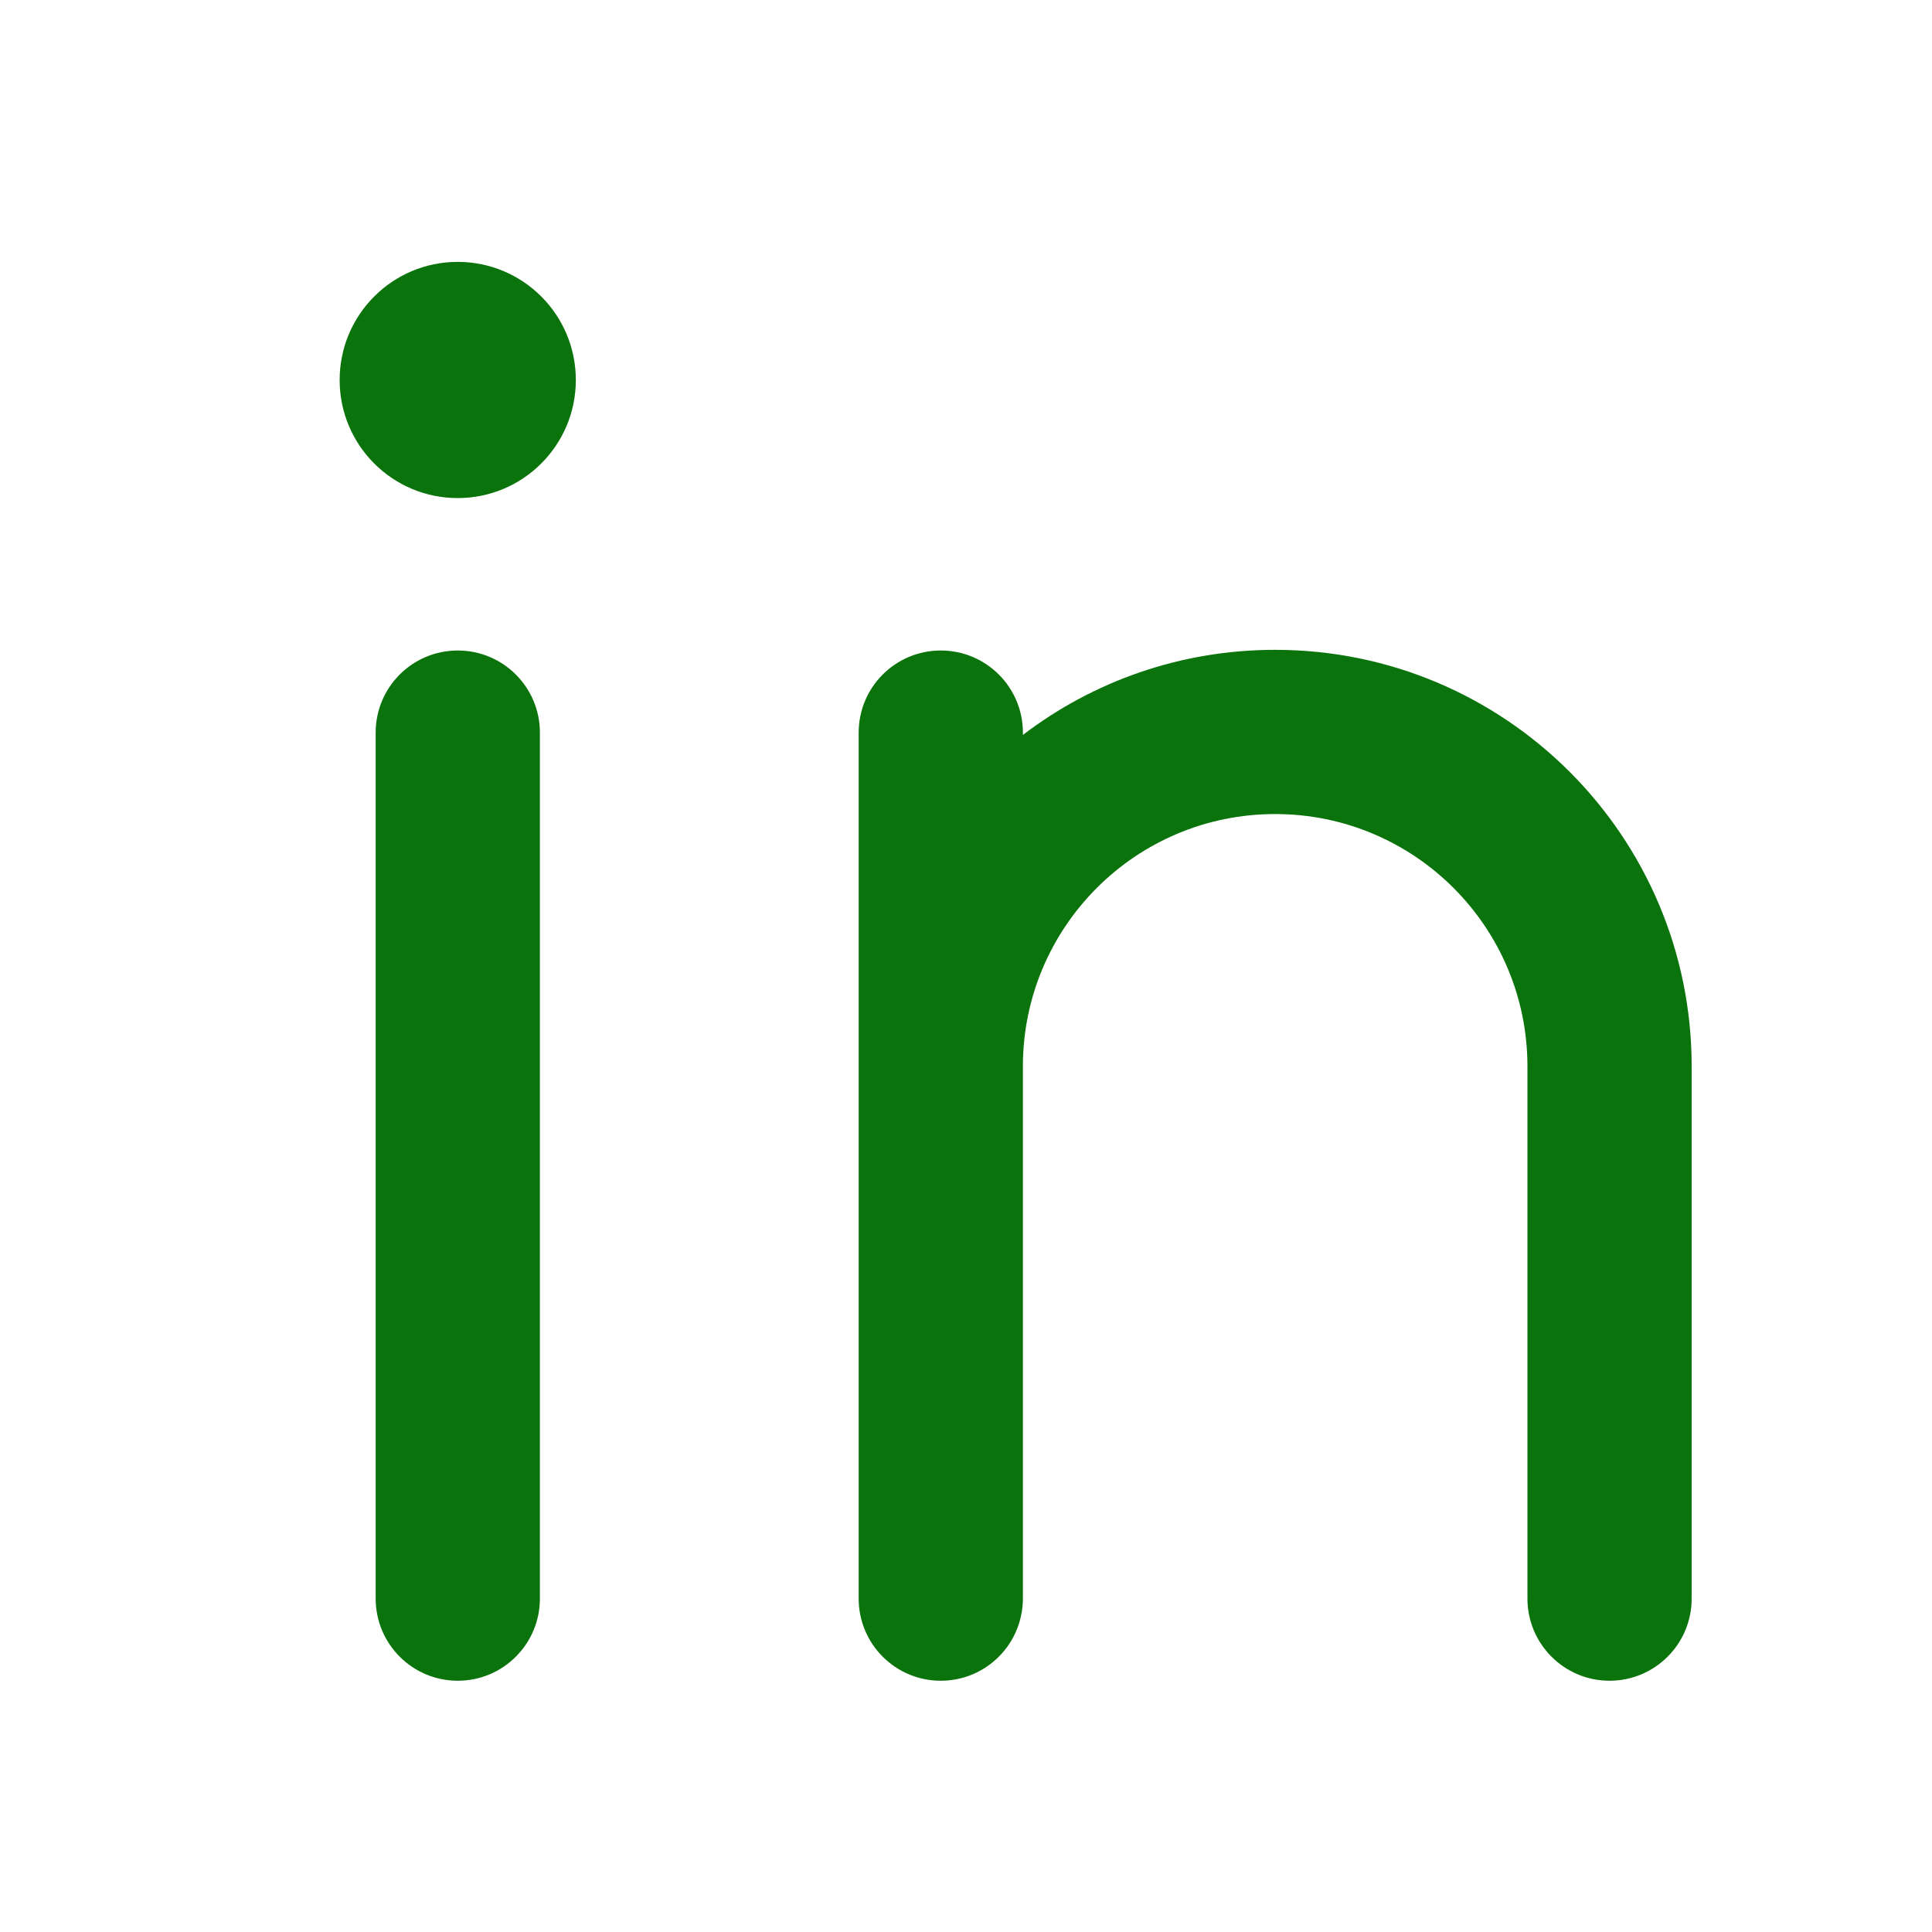
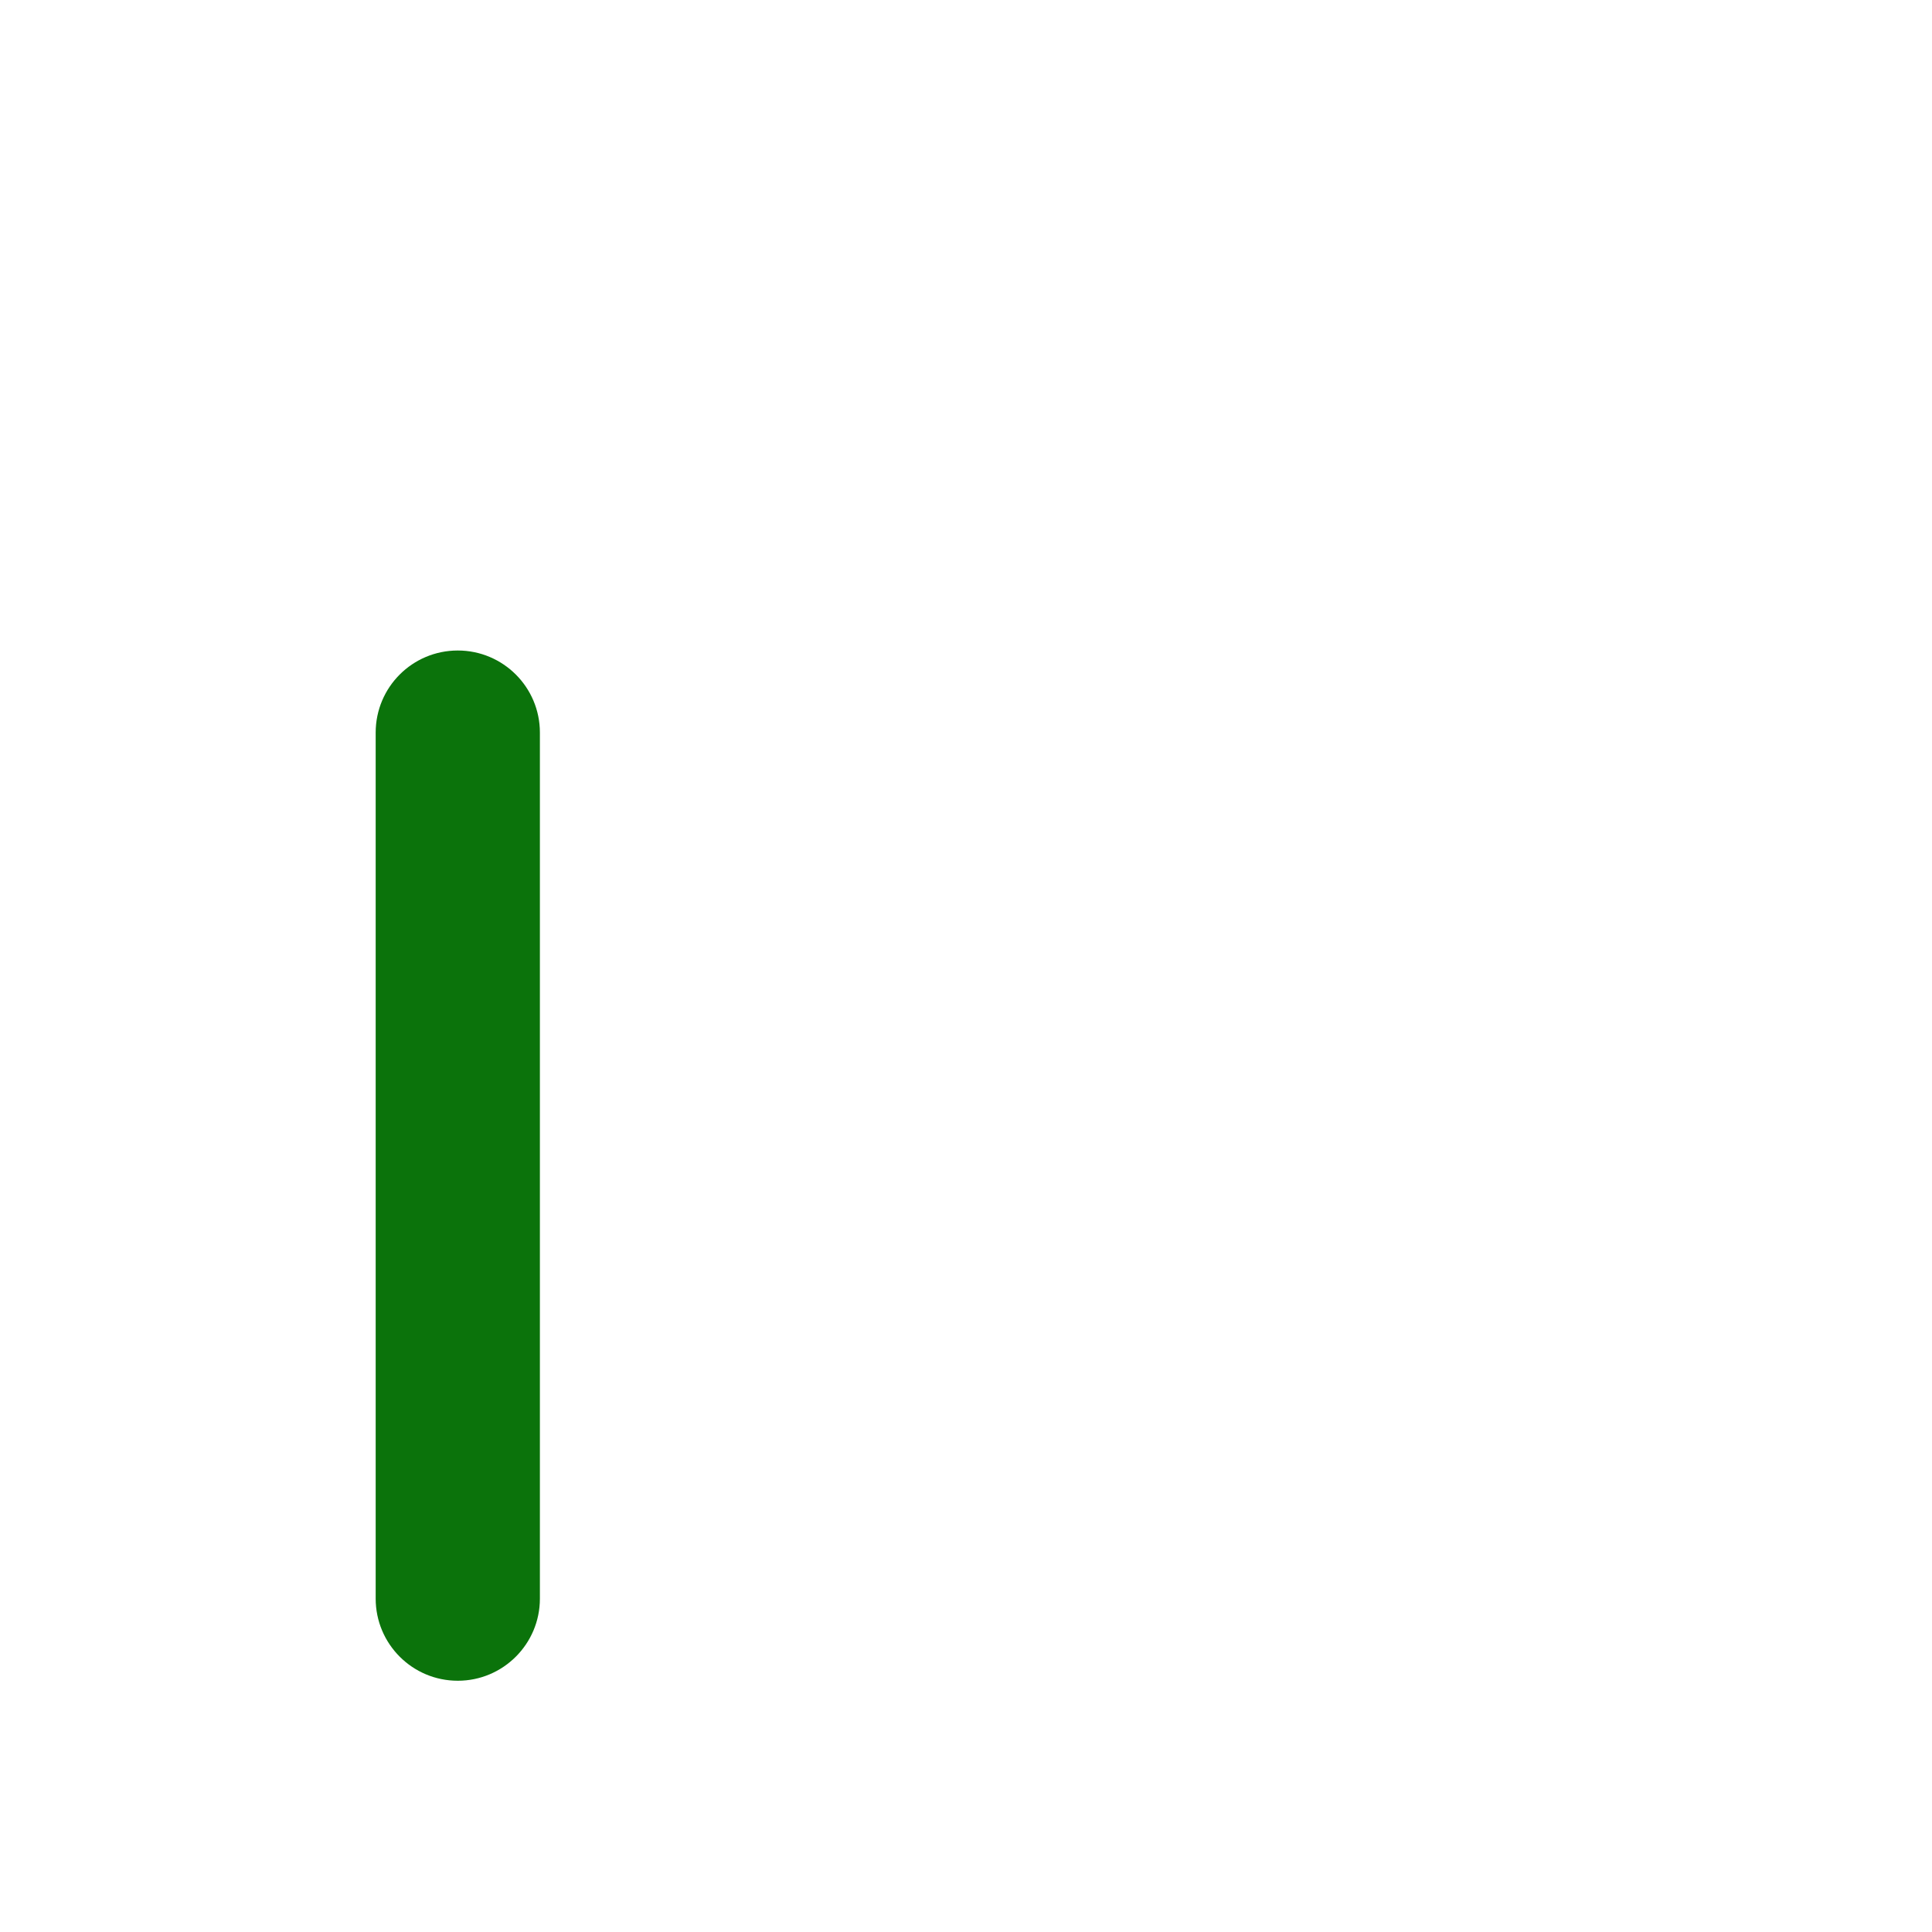
<svg xmlns="http://www.w3.org/2000/svg" width="20" height="20" viewBox="0 0 20 20" fill="none">
-   <path fill-rule="evenodd" clip-rule="evenodd" d="M10.589 11.039C10.589 9.597 11.758 8.427 13.2 8.427C14.643 8.427 15.812 9.597 15.812 11.039V16.549C15.812 17.018 16.193 17.399 16.662 17.399C17.132 17.399 17.512 17.018 17.512 16.549V11.039C17.512 8.658 15.582 6.727 13.2 6.727C12.219 6.727 11.313 7.055 10.589 7.608V7.584C10.589 7.114 10.208 6.734 9.739 6.734C9.269 6.734 8.889 7.114 8.889 7.584V16.549C8.889 17.018 9.269 17.399 9.739 17.399C10.149 17.399 10.492 17.108 10.571 16.72C10.583 16.665 10.589 16.608 10.589 16.549M10.589 16.549V11.039V16.549Z" fill="#0B730B" />
-   <path d="M4.738 2.711C4.063 2.711 3.516 3.258 3.516 3.934C3.516 4.609 4.063 5.156 4.738 5.156C5.414 5.156 5.961 4.609 5.961 3.934C5.961 3.258 5.414 2.711 4.738 2.711Z" fill="#0B730B" />
  <path d="M5.589 7.584C5.589 7.114 5.208 6.734 4.739 6.734C4.269 6.734 3.889 7.114 3.889 7.584V16.549C3.889 17.018 4.269 17.399 4.739 17.399C5.208 17.399 5.589 17.018 5.589 16.549V7.584Z" fill="#0B730B" />
</svg>